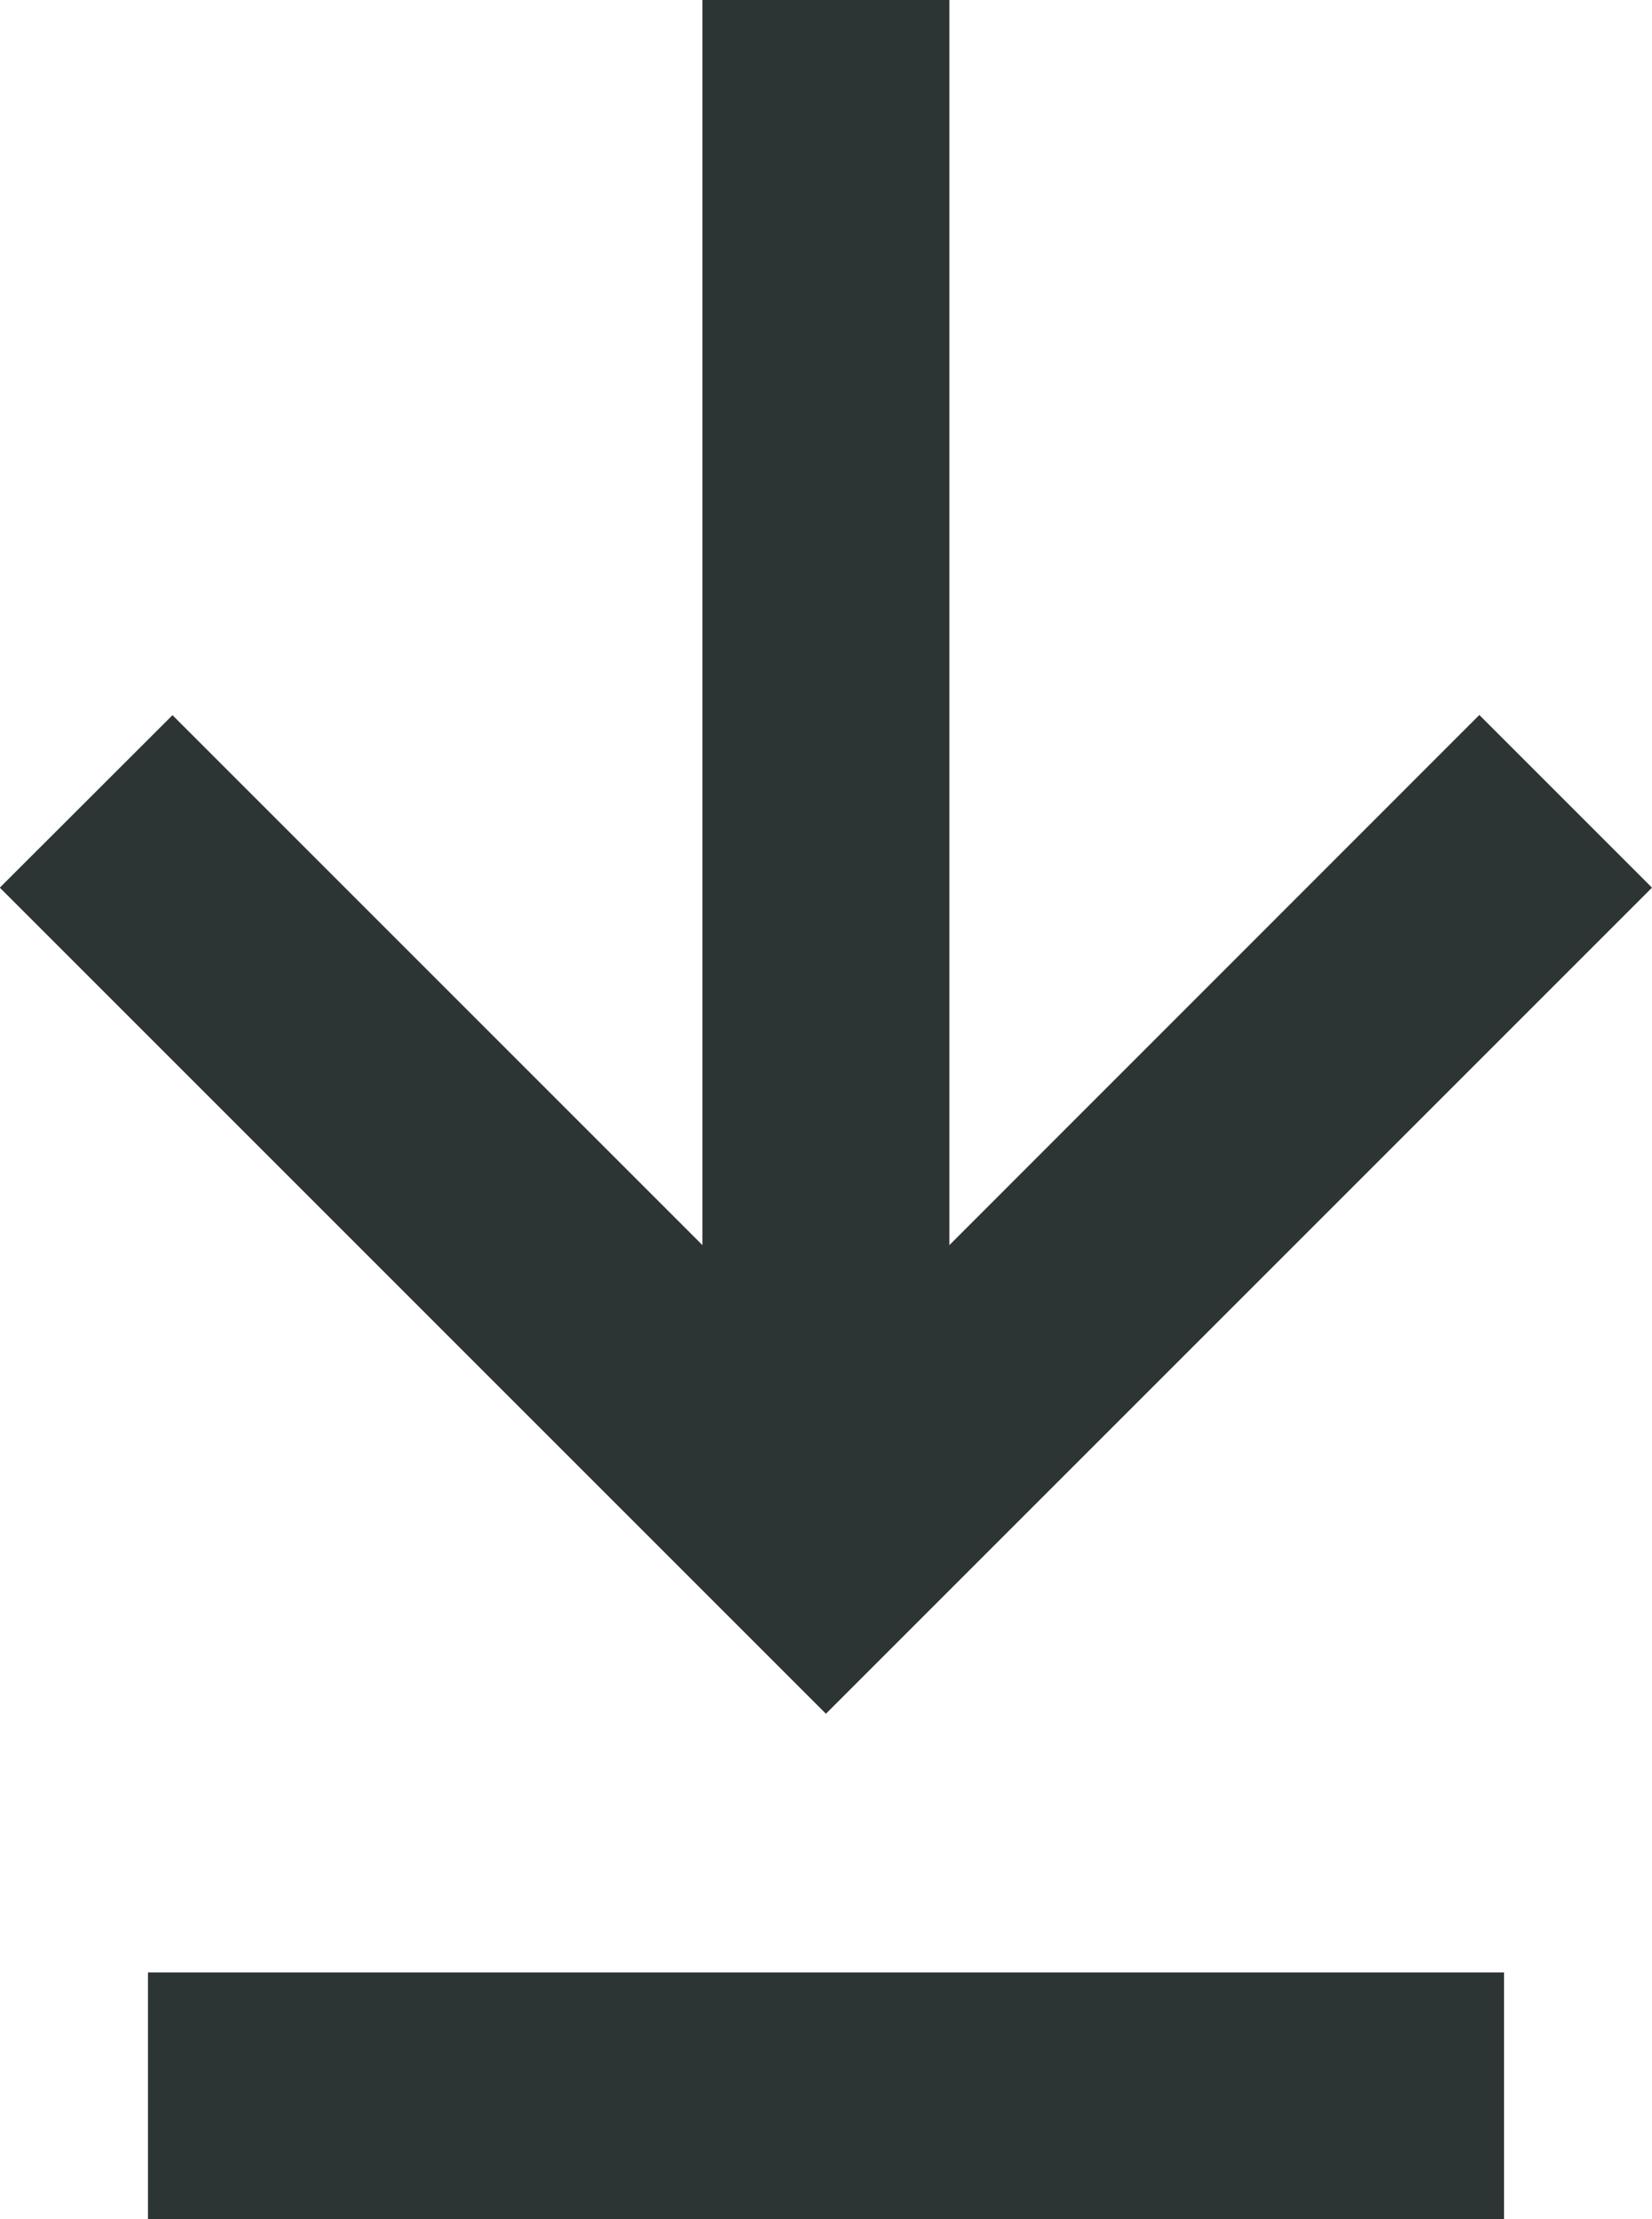
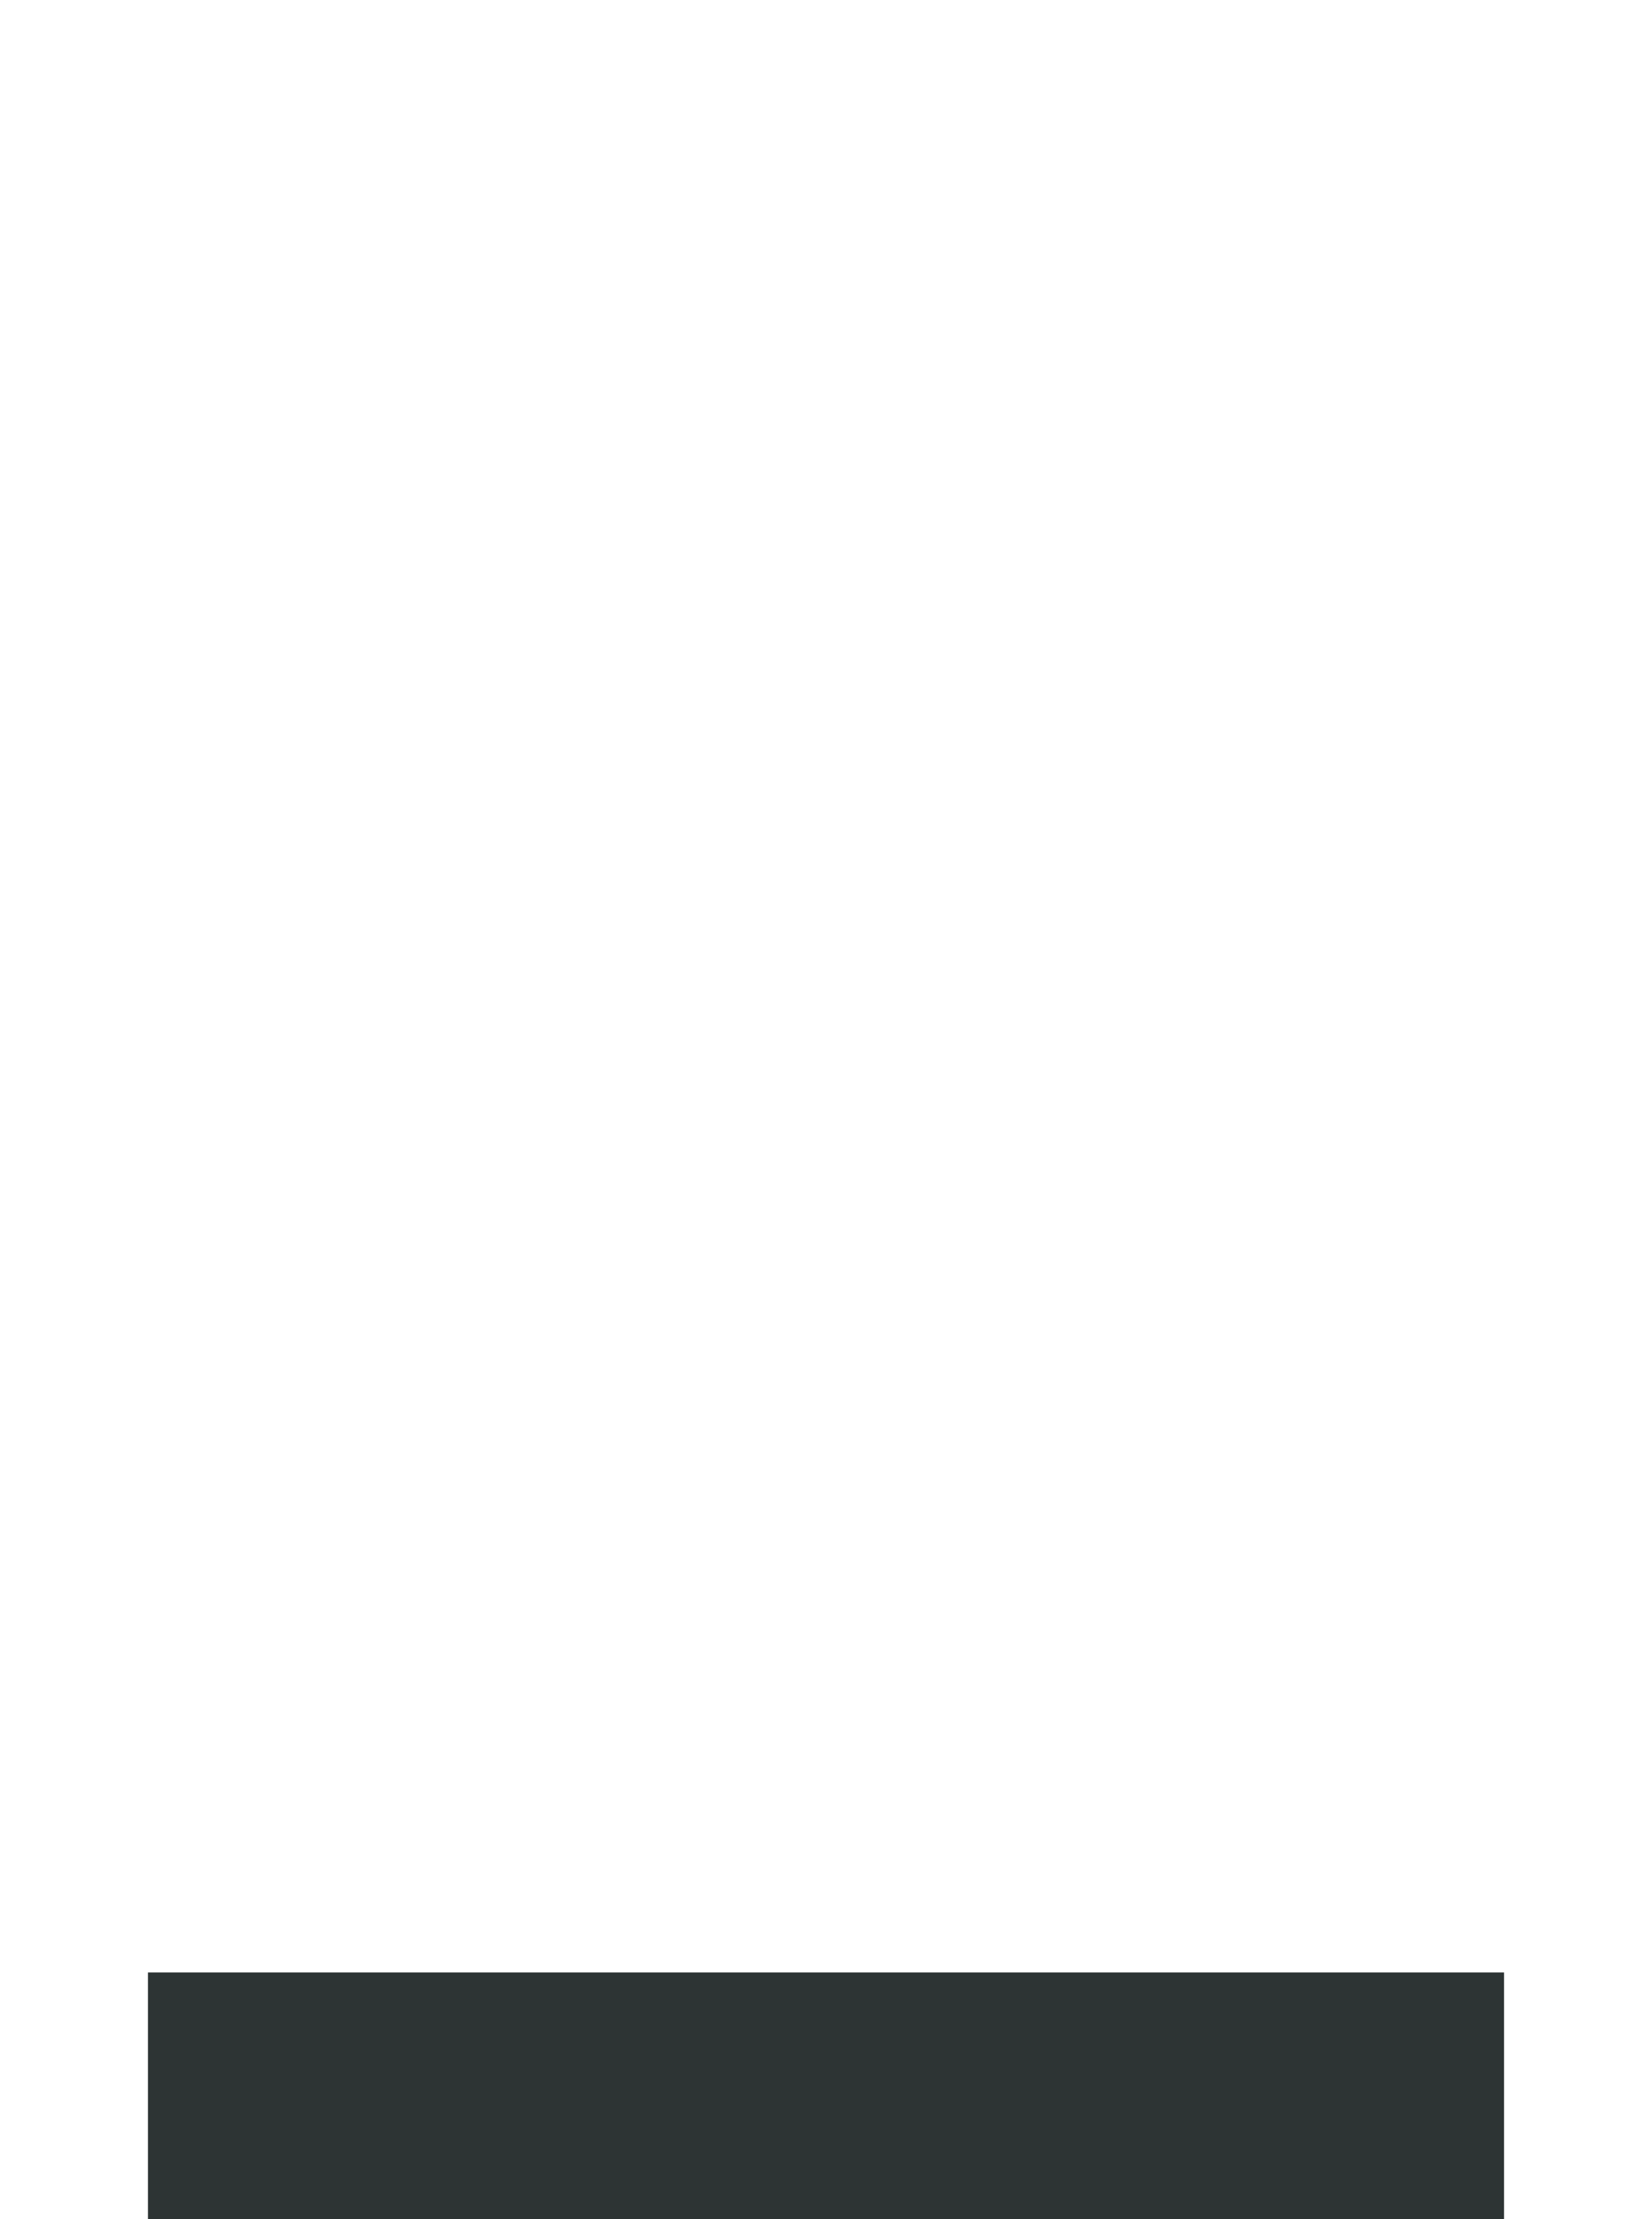
<svg xmlns="http://www.w3.org/2000/svg" width="9.367" height="12.582" viewBox="0 0 9.367 12.582">
  <g id="np_download_888749_000000" transform="translate(-22.082 -12.5)">
-     <path id="Tracé_593" data-name="Tracé 593" d="M30.47,16.554,27.465,19.56V12.5h-1.4v7.06l-3.005-3.005-.979.978,4.684,4.684,4.684-4.684Z" fill="#2d3434" />
    <path id="Tracé_594" data-name="Tracé 594" d="M27.082,79.168h7.689v1.4H27.082Z" transform="translate(-4.161 -55.484)" fill="#2d3434" />
  </g>
</svg>